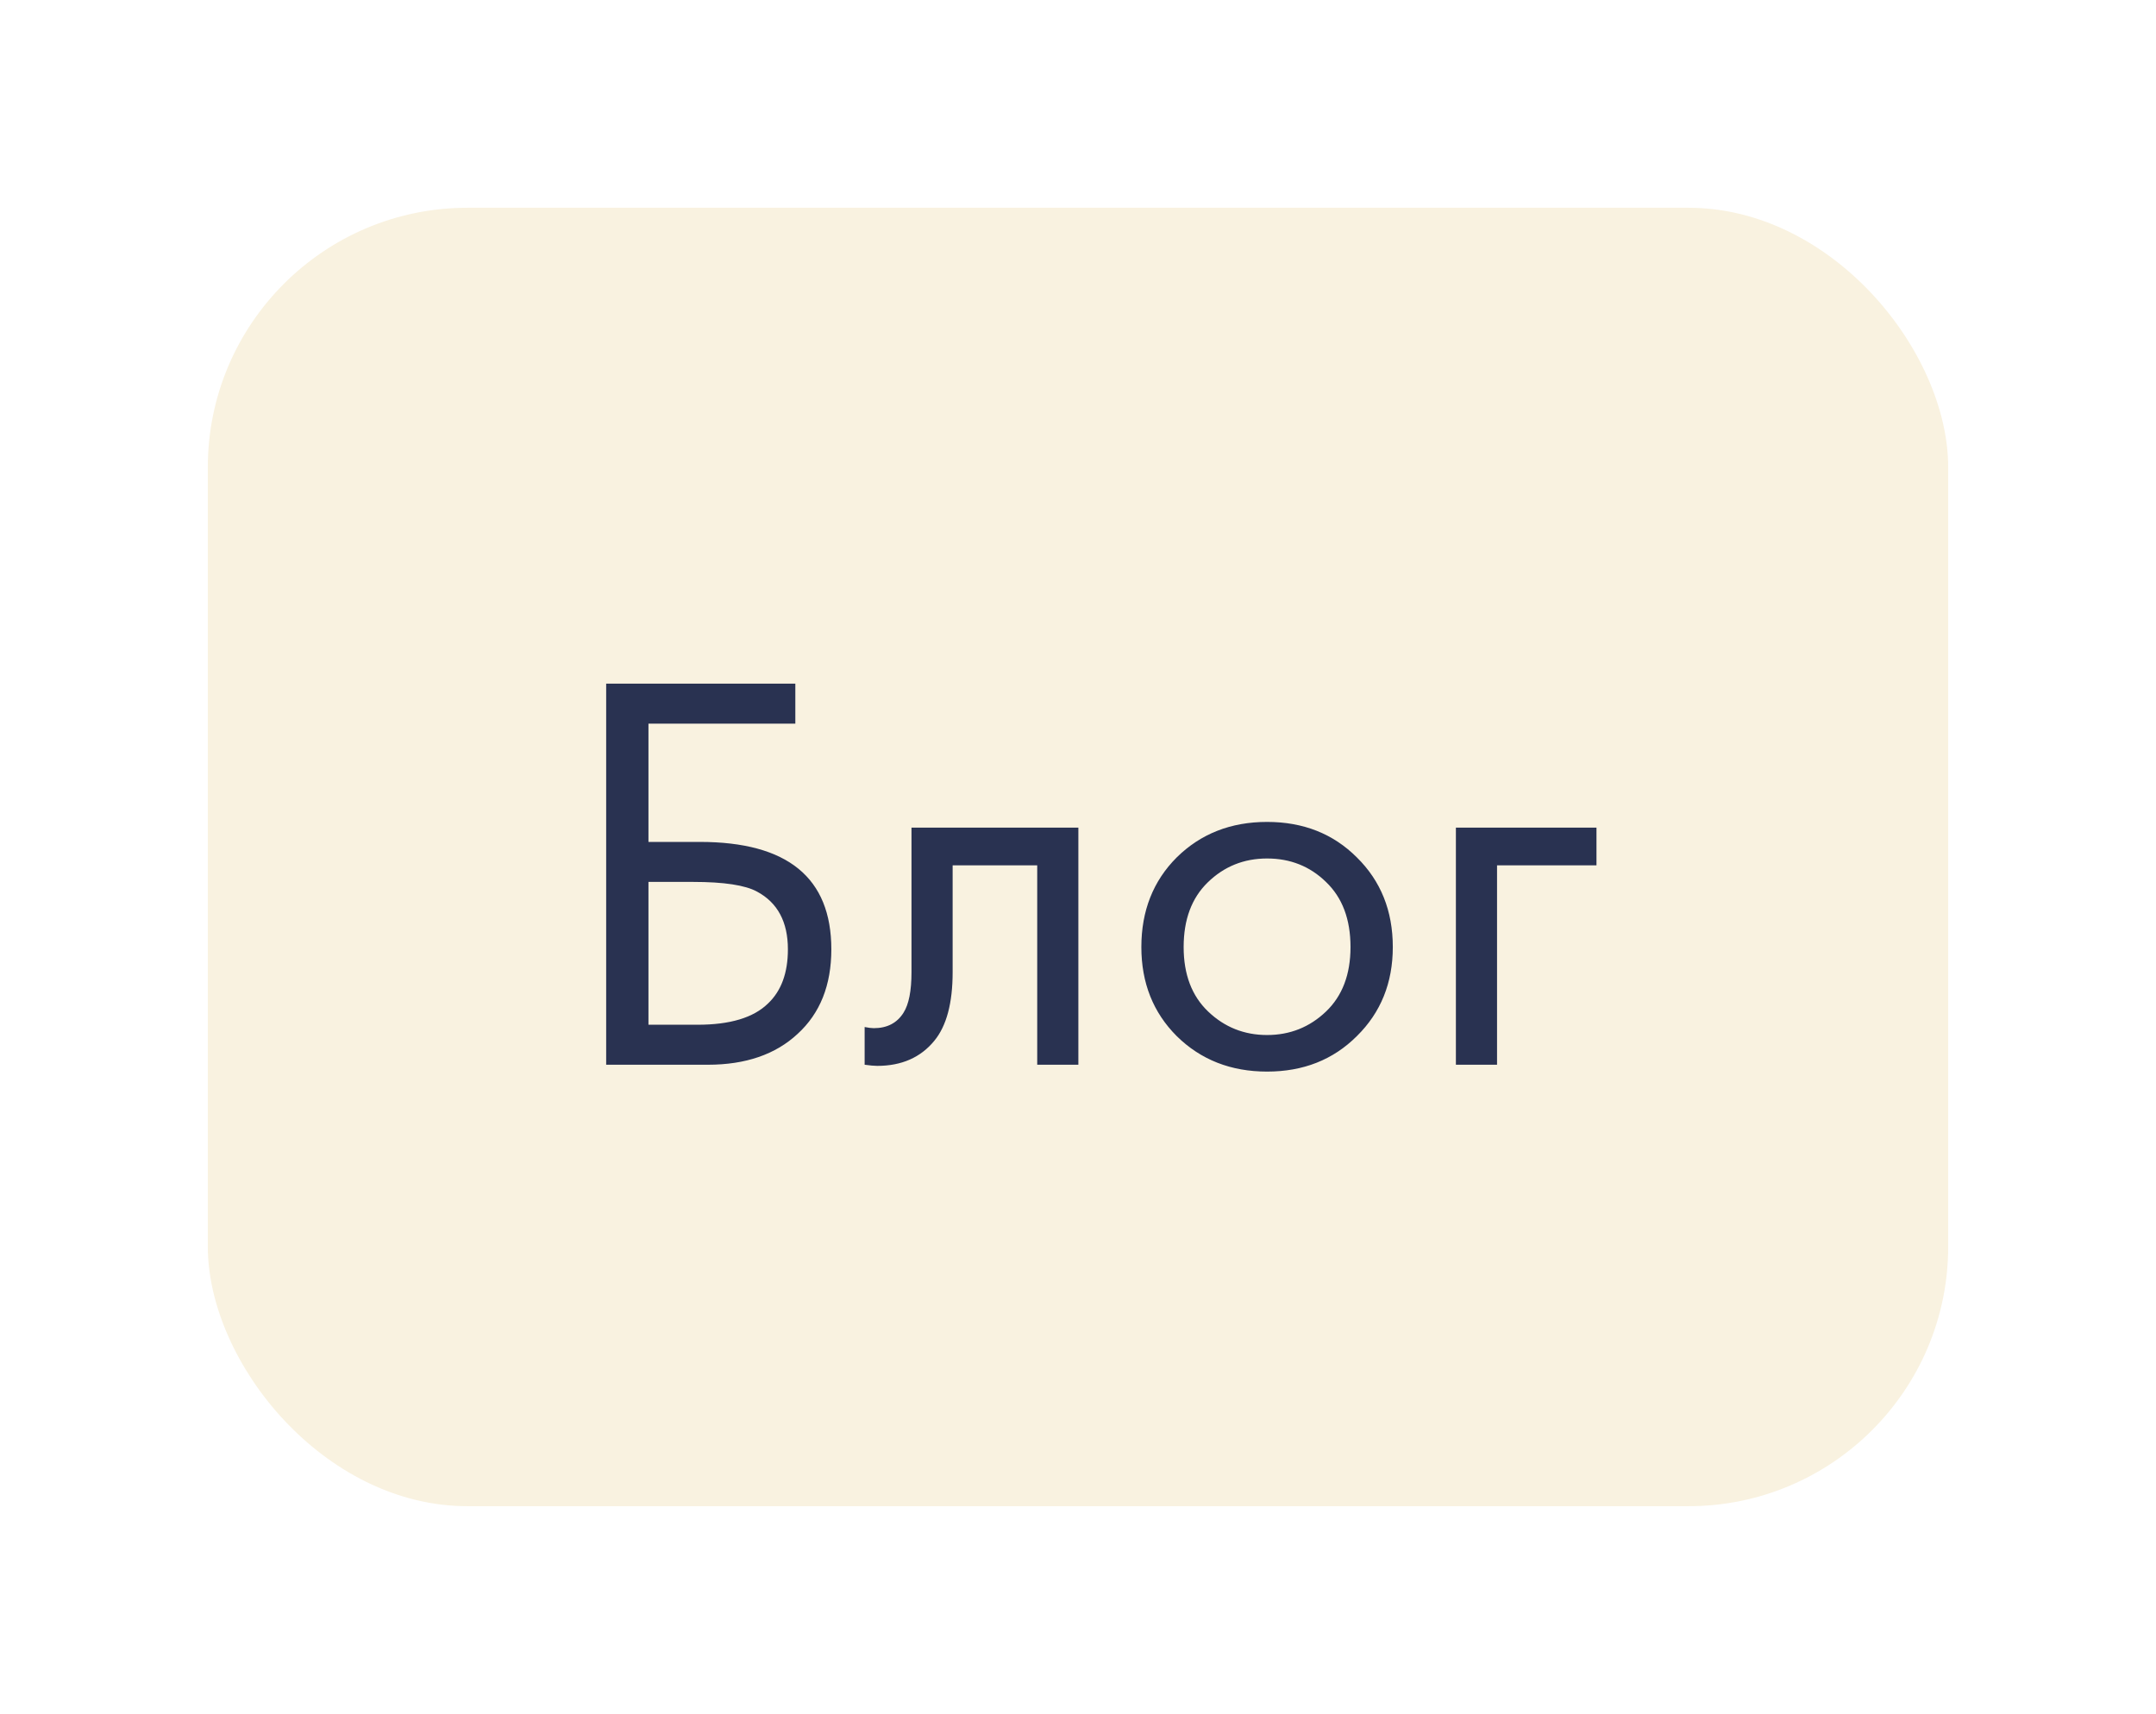
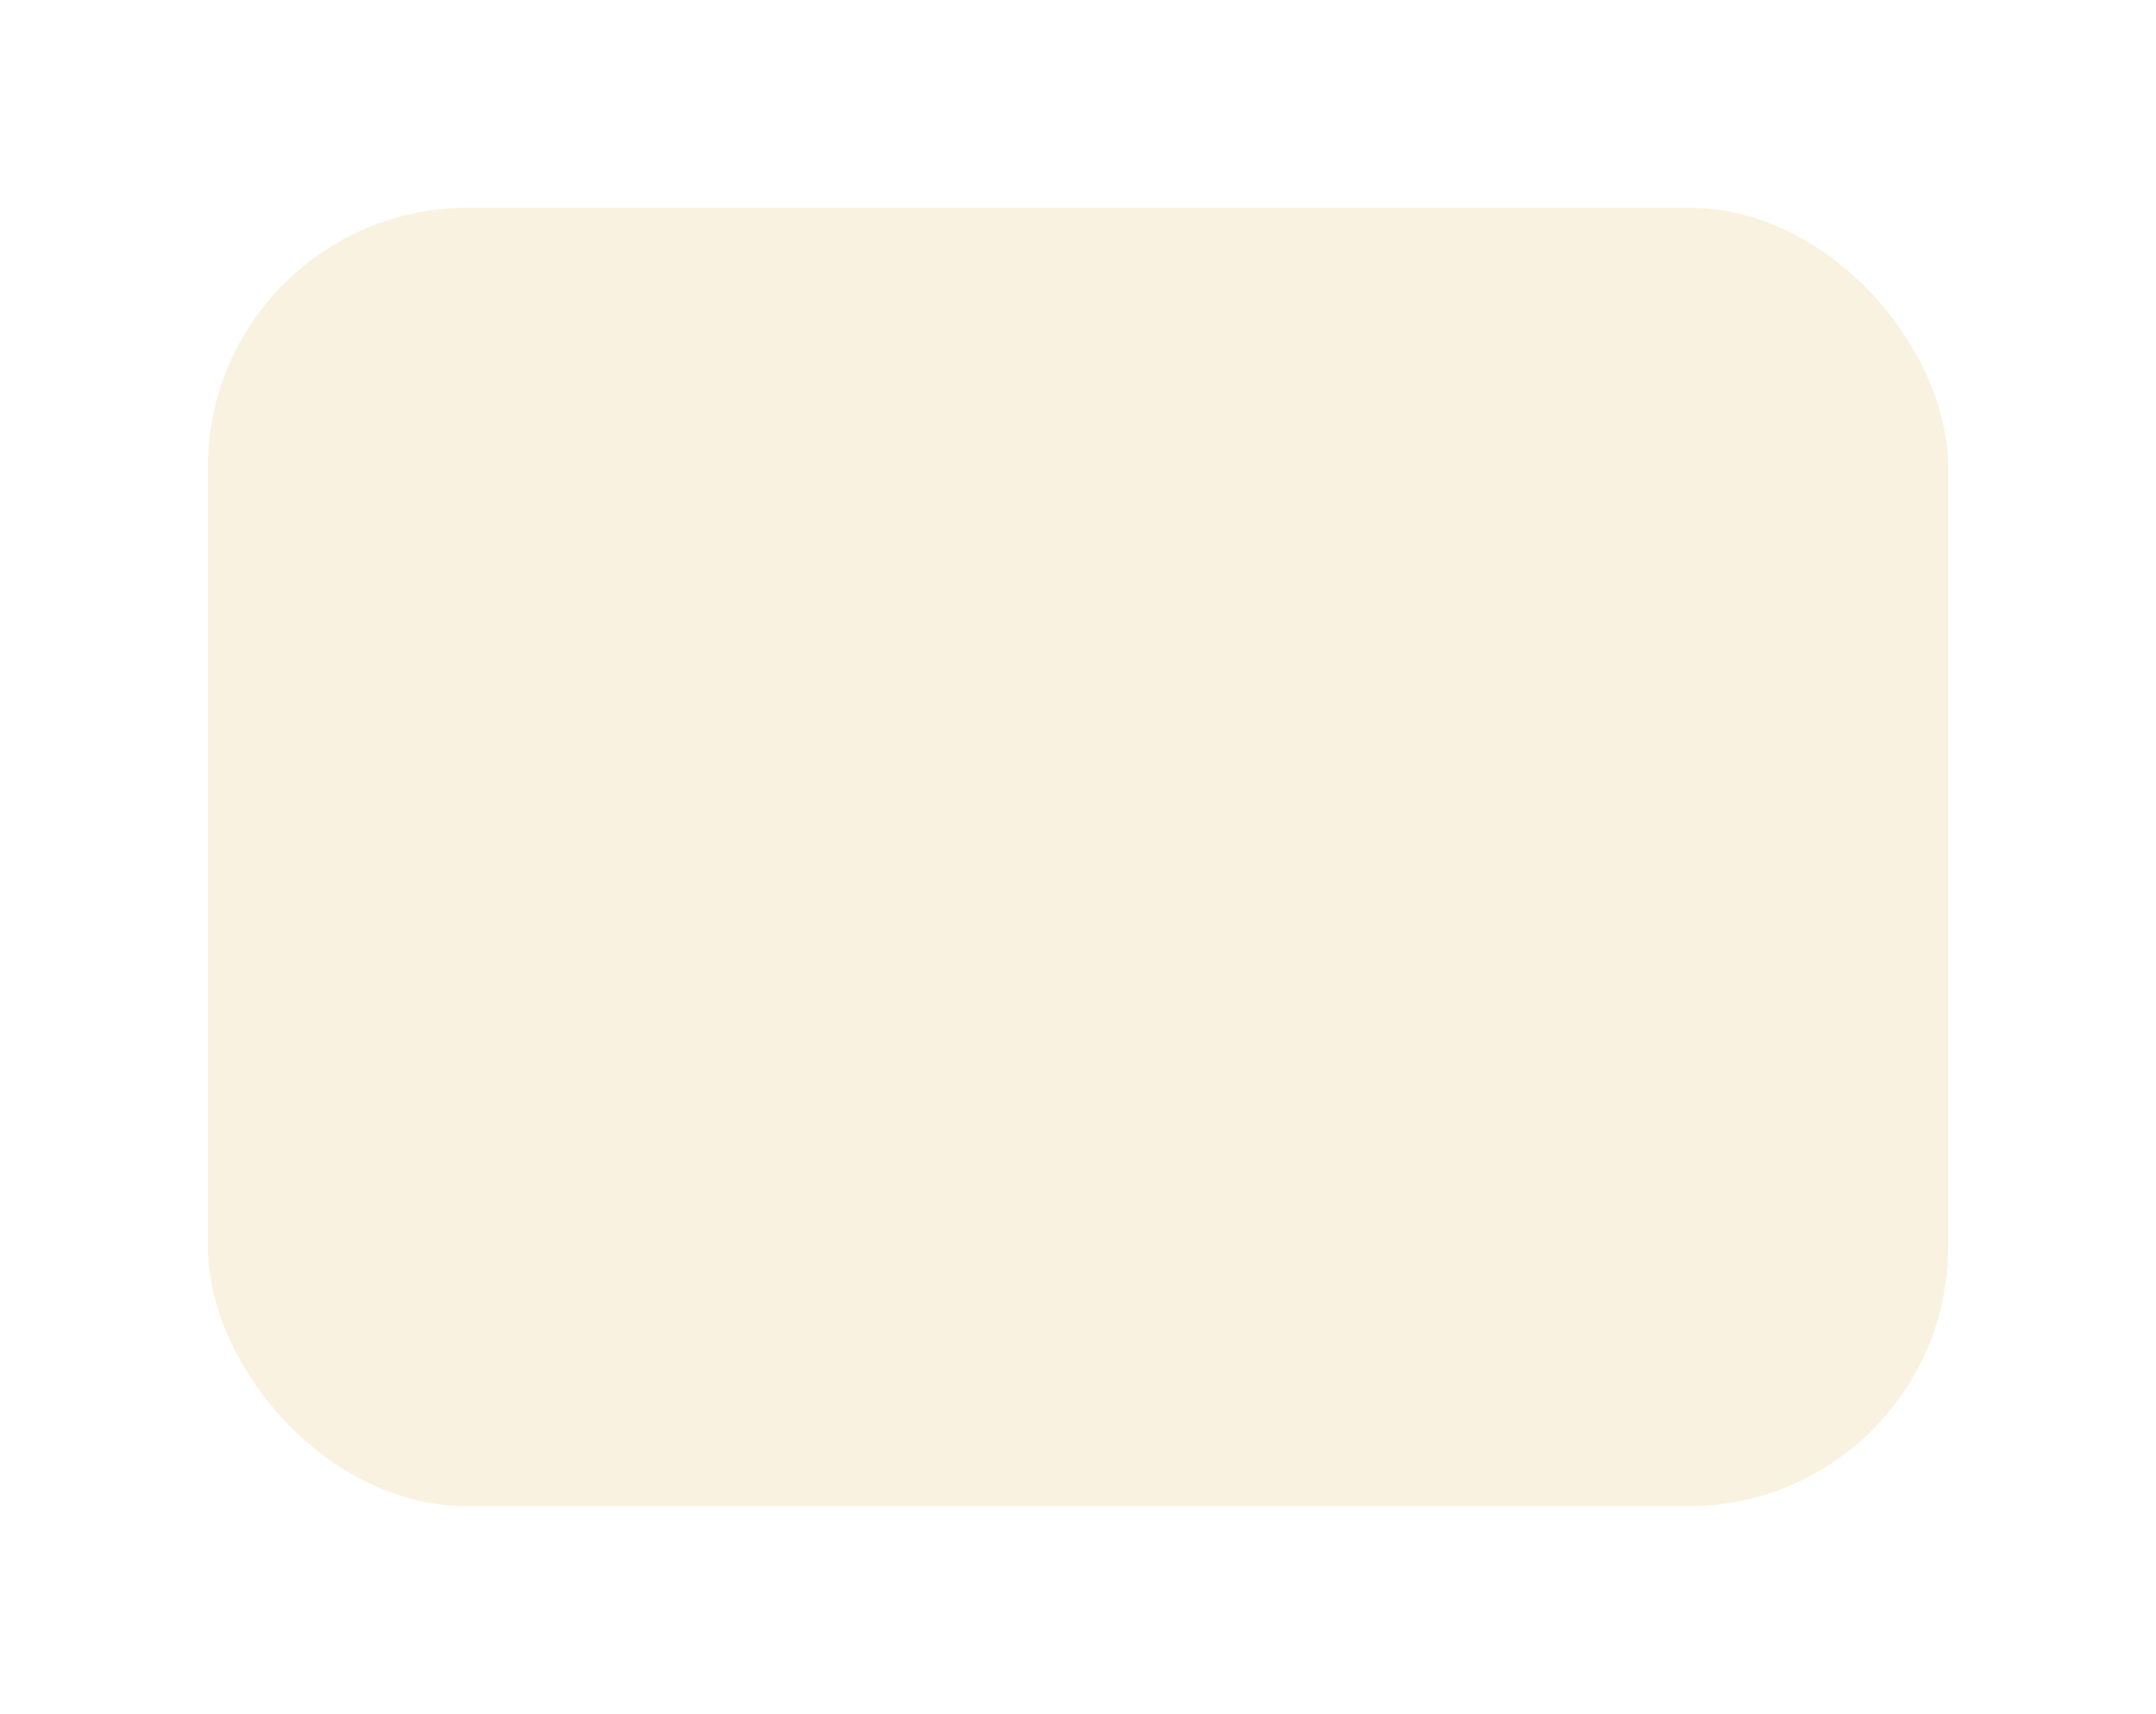
<svg xmlns="http://www.w3.org/2000/svg" width="83" height="66" viewBox="0 0 83 66" fill="none">
  <g filter="url(#filter0_dd_9905_861)">
    <rect x="8" y="8" width="67" height="50" rx="10" fill="#F9F2E0" />
  </g>
-   <path d="M23.336 41V26.326H30.618V27.866H24.964V32.42H26.944C30.318 32.42 32.004 33.799 32.004 36.556C32.004 37.935 31.572 39.02 30.706 39.812C29.856 40.604 28.704 41 27.252 41H23.336ZM24.964 33.96V39.46H26.856C28.103 39.46 29.005 39.189 29.562 38.646C30.076 38.162 30.332 37.465 30.332 36.556C30.332 35.5 29.936 34.759 29.144 34.334C28.69 34.085 27.868 33.96 26.68 33.96H24.964ZM41.514 31.87V41H39.93V33.322H36.674V37.436C36.674 38.624 36.44 39.504 35.97 40.076C35.442 40.721 34.709 41.044 33.77 41.044C33.653 41.044 33.492 41.029 33.286 41V39.548C33.433 39.577 33.55 39.592 33.638 39.592C34.152 39.592 34.533 39.394 34.782 38.998C34.988 38.675 35.09 38.155 35.09 37.436V31.87H41.514ZM52.233 39.9C51.323 40.809 50.172 41.264 48.779 41.264C47.385 41.264 46.227 40.809 45.303 39.9C44.393 38.991 43.939 37.847 43.939 36.468C43.939 35.075 44.393 33.923 45.303 33.014C46.227 32.105 47.385 31.65 48.779 31.65C50.172 31.65 51.323 32.105 52.233 33.014C53.157 33.923 53.619 35.075 53.619 36.468C53.619 37.847 53.157 38.991 52.233 39.9ZM51.045 33.96C50.429 33.359 49.673 33.058 48.779 33.058C47.884 33.058 47.121 33.366 46.491 33.982C45.875 34.583 45.567 35.412 45.567 36.468C45.567 37.524 45.882 38.353 46.513 38.954C47.143 39.555 47.899 39.856 48.779 39.856C49.659 39.856 50.414 39.555 51.045 38.954C51.675 38.353 51.991 37.524 51.991 36.468C51.991 35.397 51.675 34.561 51.045 33.96ZM56.048 41V31.87H61.46V33.322H57.632V41H56.048Z" fill="#293251" />
  <defs>
    <filter id="filter0_dd_9905_861" x="0" y="0" width="83" height="66" filterUnits="userSpaceOnUse" color-interpolation-filters="sRGB">
      <feFlood flood-opacity="0" result="BackgroundImageFix" />
      <feColorMatrix in="SourceAlpha" type="matrix" values="0 0 0 0 0 0 0 0 0 0 0 0 0 0 0 0 0 0 127 0" result="hardAlpha" />
      <feOffset dx="-4" dy="-4" />
      <feGaussianBlur stdDeviation="2" />
      <feComposite in2="hardAlpha" operator="out" />
      <feColorMatrix type="matrix" values="0 0 0 0 1 0 0 0 0 1 0 0 0 0 1 0 0 0 0.7 0" />
      <feBlend mode="normal" in2="BackgroundImageFix" result="effect1_dropShadow_9905_861" />
      <feColorMatrix in="SourceAlpha" type="matrix" values="0 0 0 0 0 0 0 0 0 0 0 0 0 0 0 0 0 0 127 0" result="hardAlpha" />
      <feOffset dx="4" dy="4" />
      <feGaussianBlur stdDeviation="2" />
      <feComposite in2="hardAlpha" operator="out" />
      <feColorMatrix type="matrix" values="0 0 0 0 0 0 0 0 0 0 0 0 0 0 0 0 0 0 0.25 0" />
      <feBlend mode="normal" in2="effect1_dropShadow_9905_861" result="effect2_dropShadow_9905_861" />
      <feBlend mode="normal" in="SourceGraphic" in2="effect2_dropShadow_9905_861" result="shape" />
    </filter>
  </defs>
</svg>